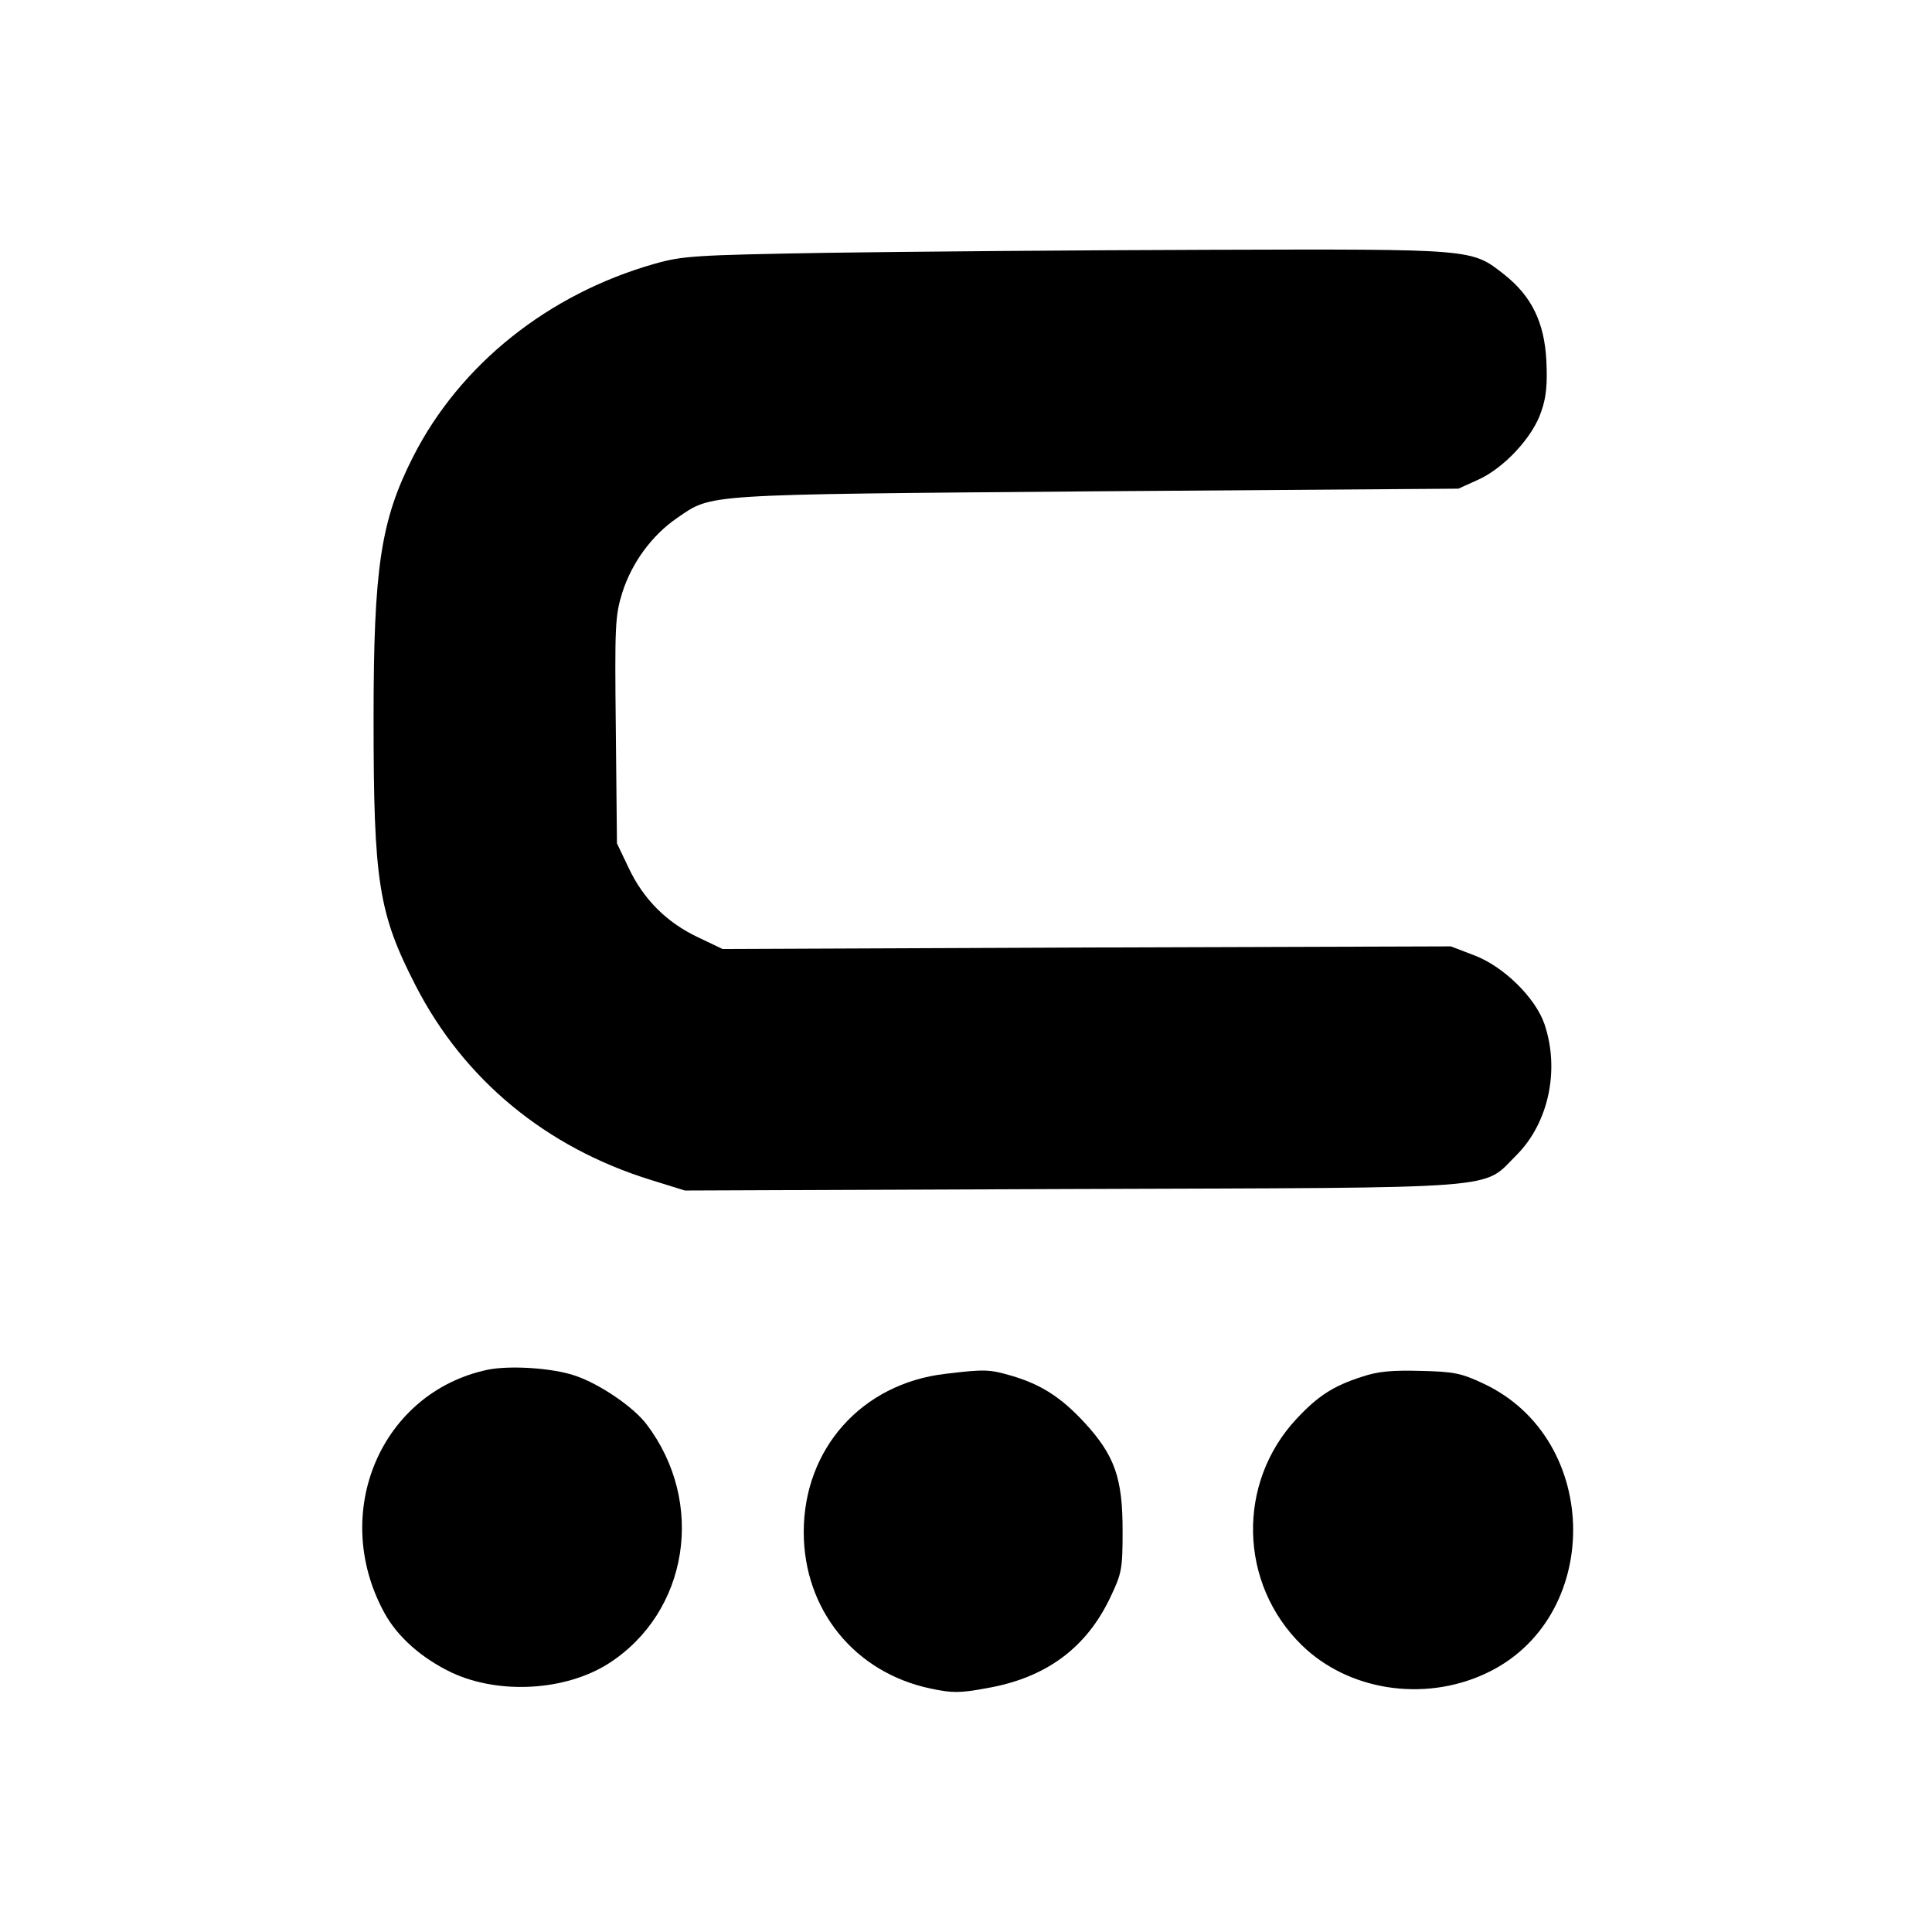
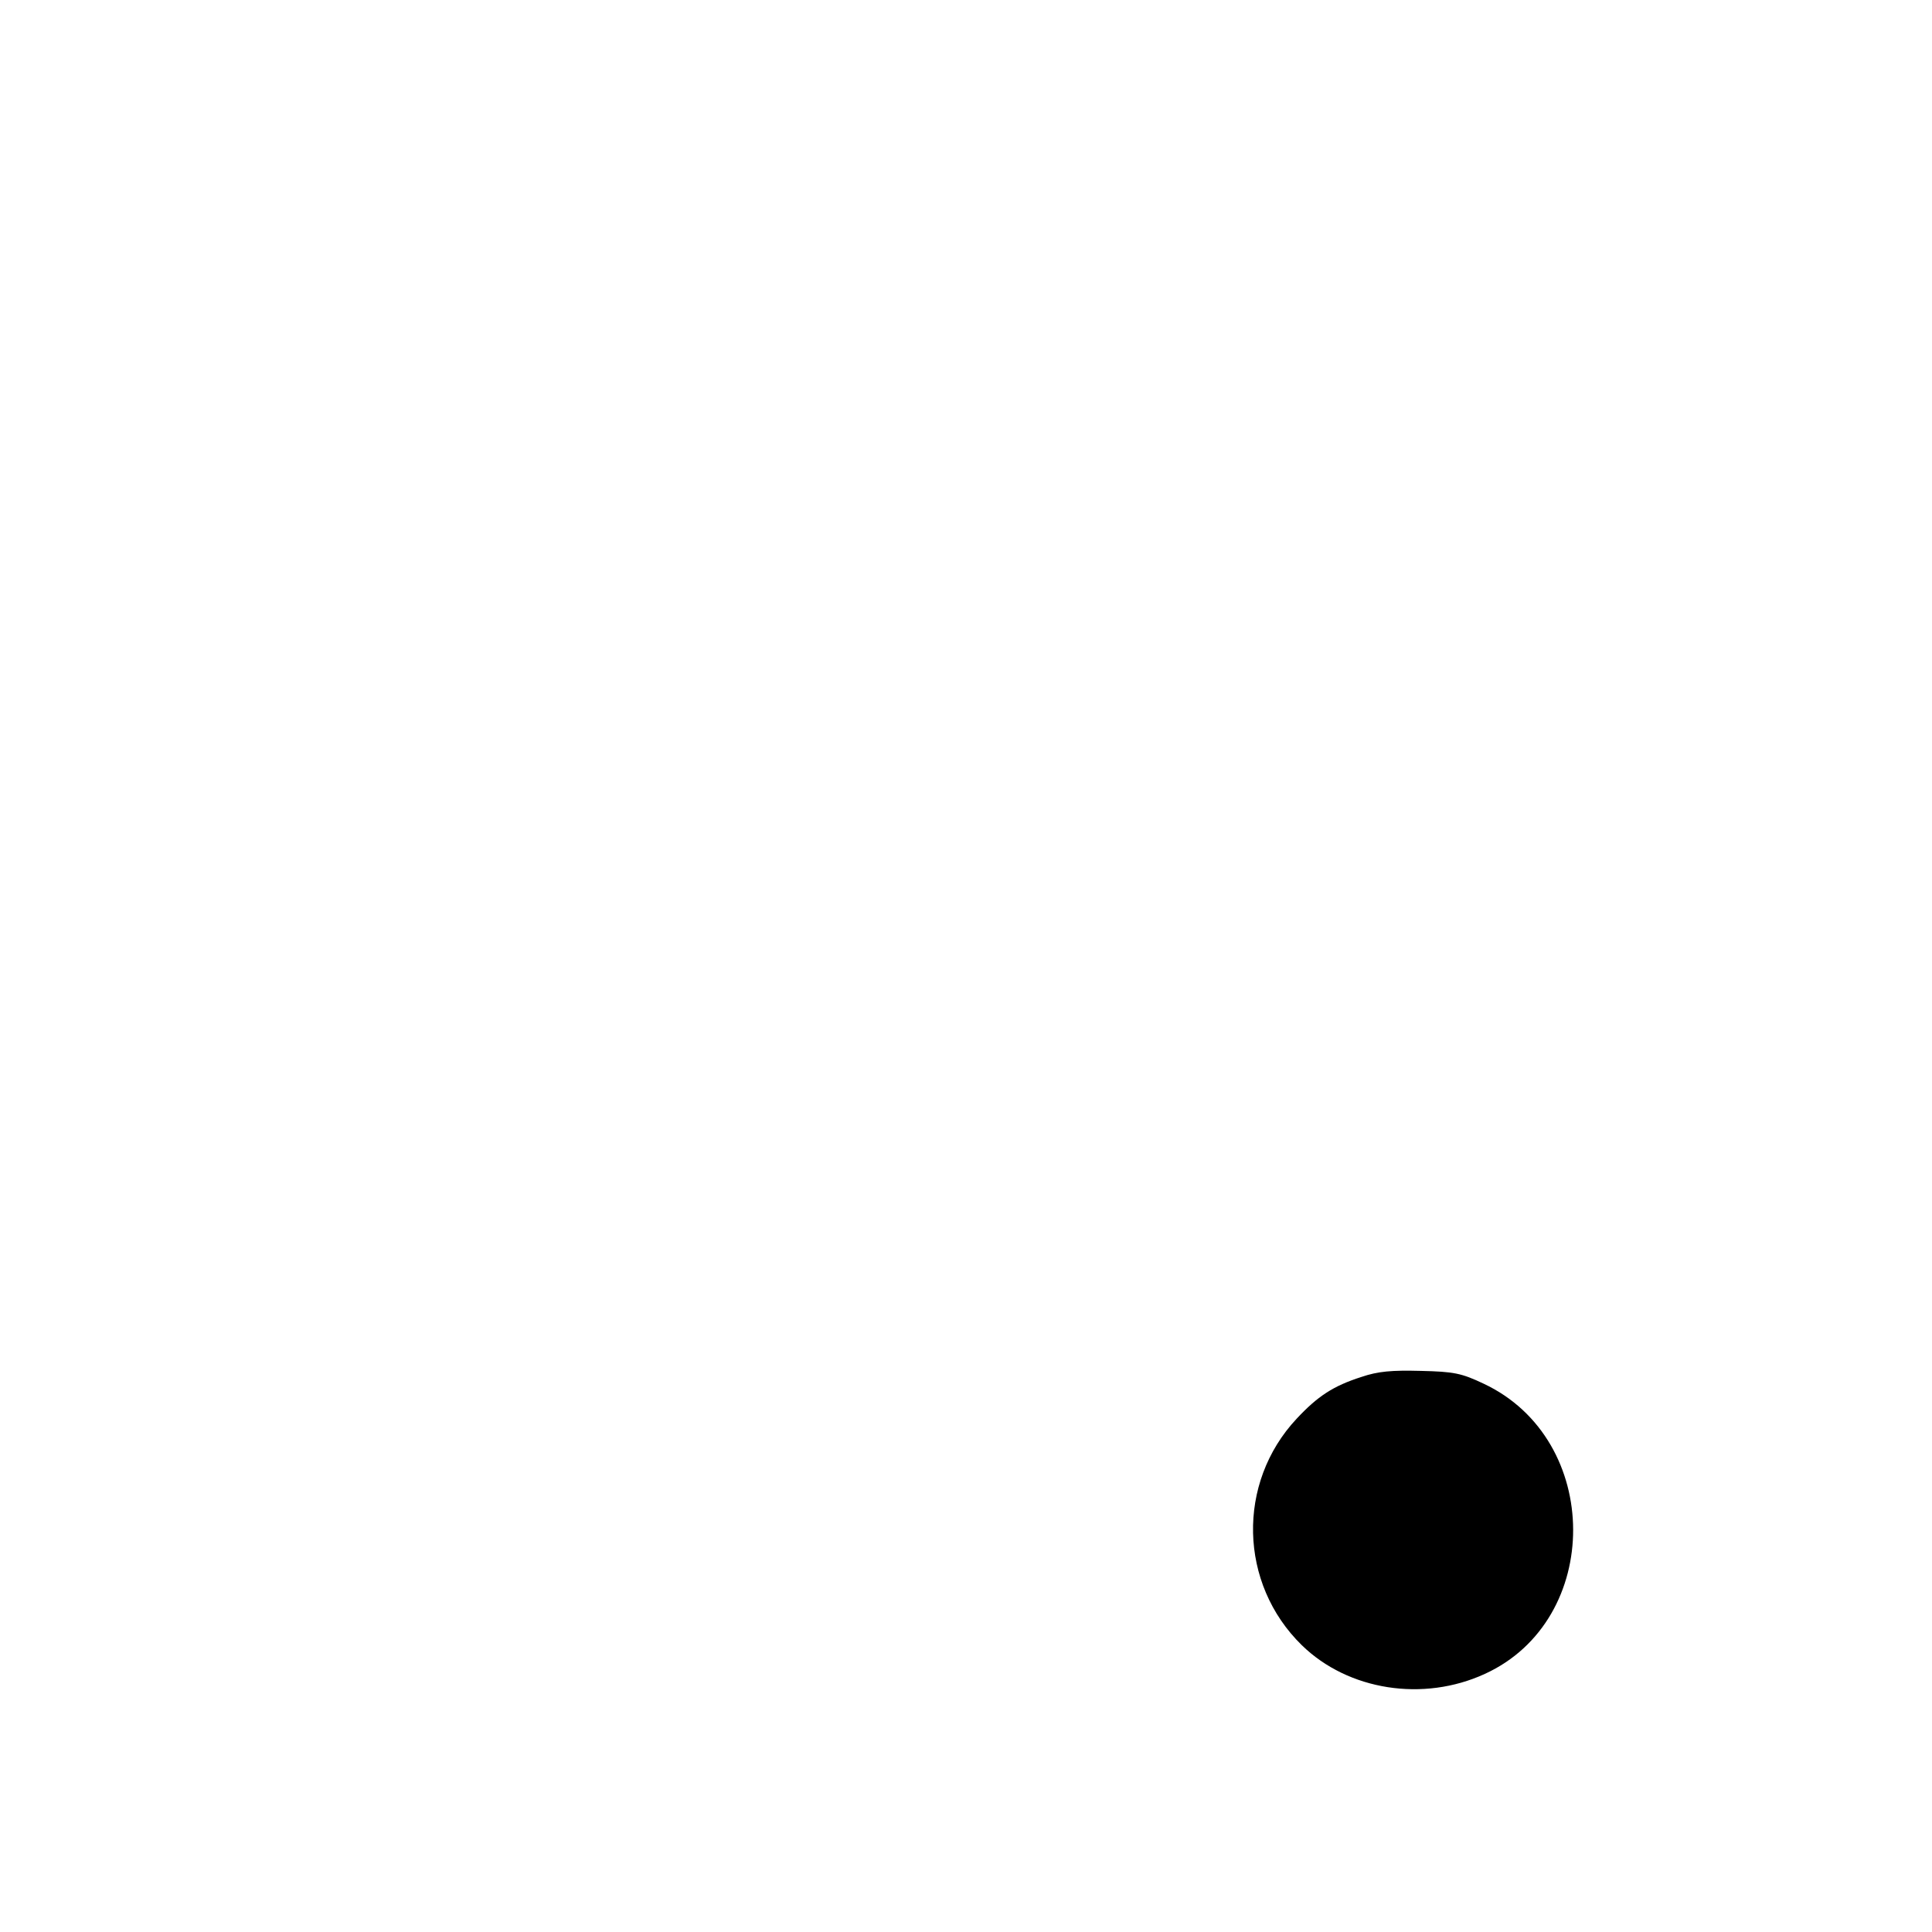
<svg xmlns="http://www.w3.org/2000/svg" version="1.0" width="512pt" height="512pt" viewBox="0 0 512 512" preserveAspectRatio="xMidYMid meet">
  <g transform="translate(0,512) scale(0.1,-0.1)" fill="#000000" stroke="none">
-     <path d="M2190 4450 c-348 -6 -381 -8 -455 -29 -282 -80 -516 -267 -640 -511 -86 -169 -105 -294 -105 -695 0 -432 13 -515 111 -706 128 -250 346 -430 624 -516 l90 -28 1025 4 c1170 4 1085 -3 1180 91 84 85 114 225 73 346 -24 70 -109 154 -188 183 l-60 23 -965 -3 -965 -4 -65 31 c-83 39 -145 101 -184 184 l-31 65 -3 299 c-3 277 -2 304 17 365 25 79 78 152 145 198 95 65 56 62 1111 71 l960 7 53 24 c68 31 145 113 167 182 13 37 16 73 13 133 -5 101 -39 171 -111 228 -88 69 -76 68 -786 66 -350 -1 -805 -5 -1011 -8z" />
-     <path d="M1292 1490 c-282 -60 -418 -378 -274 -643 35 -65 100 -122 180 -160 125 -58 300 -48 414 24 213 136 259 428 101 635 -34 45 -123 106 -188 128 -60 21 -174 28 -233 16z" />
-     <path d="M2504 1479 c-220 -26 -374 -198 -374 -419 0 -206 135 -373 337 -415 56 -12 77 -12 147 1 157 27 265 106 329 242 30 63 32 74 32 177 0 138 -21 198 -101 285 -62 67 -115 101 -193 124 -59 17 -70 18 -177 5z" />
    <path d="M3608 1471 c-75 -24 -116 -51 -172 -111 -159 -170 -153 -437 14 -600 123 -120 322 -151 485 -76 313 143 312 621 -3 769 -59 28 -79 32 -167 34 -76 2 -113 -1 -157 -16z" />
  </g>
</svg>